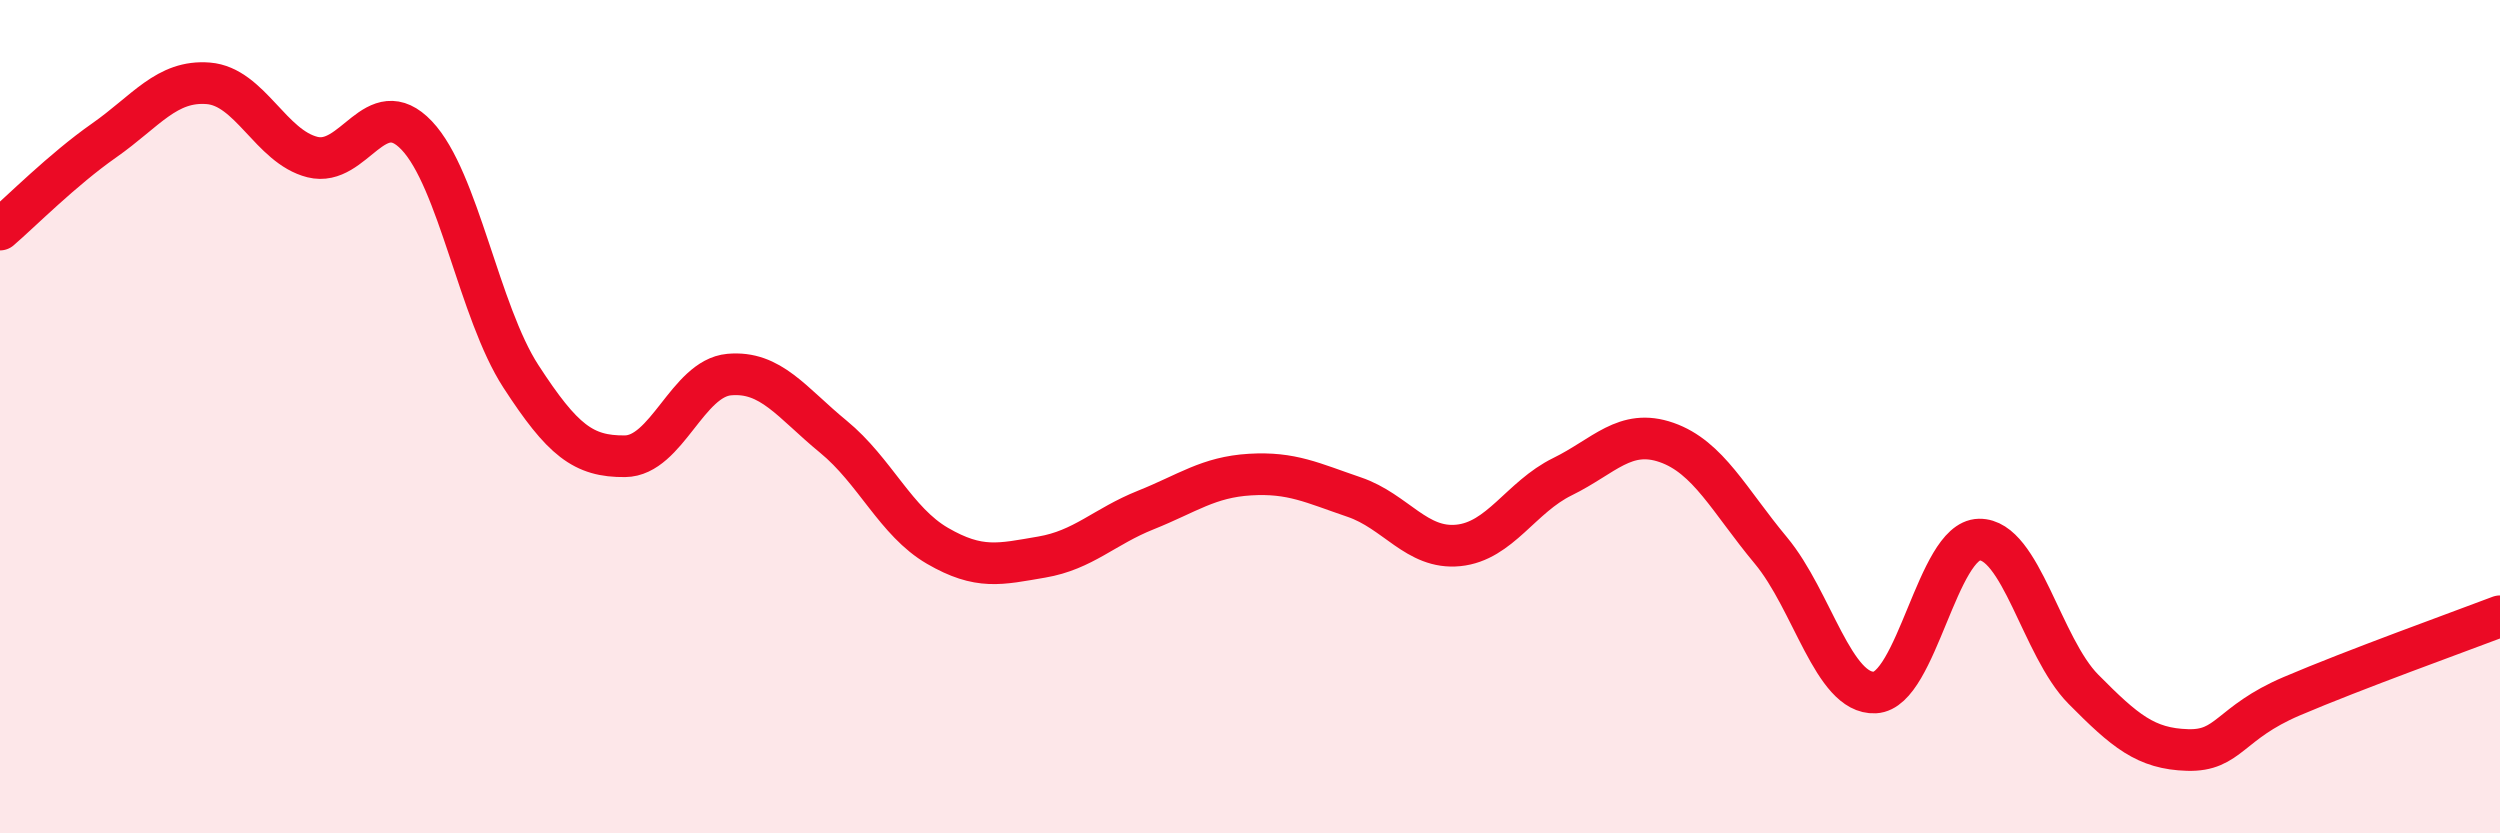
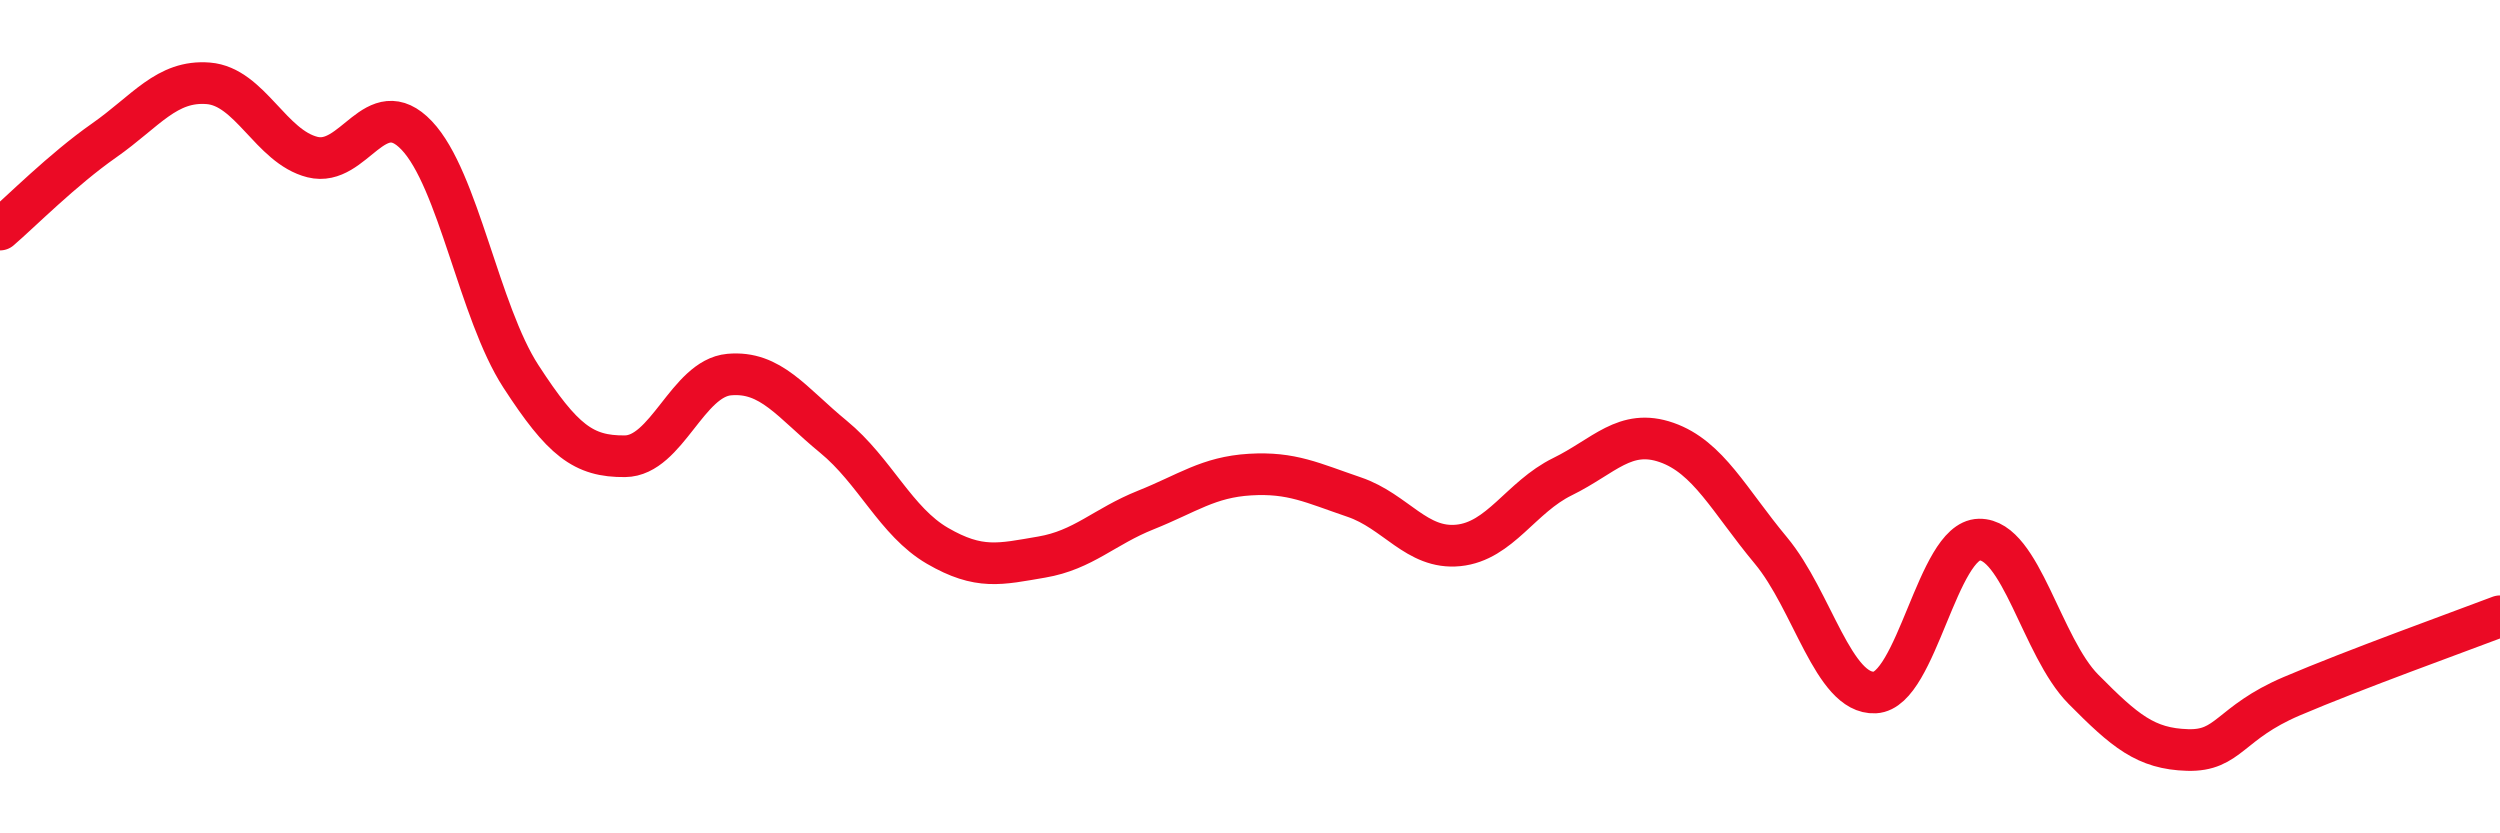
<svg xmlns="http://www.w3.org/2000/svg" width="60" height="20" viewBox="0 0 60 20">
-   <path d="M 0,5.51 C 0.5,5.08 1.5,4.07 2.5,3.37 C 3.5,2.67 4,1.92 5,2 C 6,2.08 6.5,3.52 7.5,3.77 C 8.5,4.02 9,2.2 10,3.25 C 11,4.3 11.5,7.49 12.5,9.03 C 13.5,10.57 14,10.96 15,10.95 C 16,10.94 16.5,9.08 17.5,8.99 C 18.5,8.9 19,9.66 20,10.48 C 21,11.3 21.5,12.52 22.5,13.1 C 23.5,13.68 24,13.54 25,13.37 C 26,13.2 26.5,12.64 27.5,12.24 C 28.5,11.84 29,11.45 30,11.39 C 31,11.33 31.5,11.59 32.5,11.93 C 33.5,12.27 34,13.19 35,13.09 C 36,12.99 36.5,11.93 37.5,11.44 C 38.5,10.95 39,10.27 40,10.62 C 41,10.97 41.5,12.01 42.5,13.21 C 43.5,14.41 44,16.67 45,16.62 C 46,16.57 46.5,12.97 47.5,12.95 C 48.5,12.93 49,15.53 50,16.54 C 51,17.55 51.5,17.97 52.5,18 C 53.5,18.03 53.5,17.35 55,16.71 C 56.5,16.07 59,15.17 60,14.79L60 20L0 20Z" fill="#EB0A25" opacity="0.1" stroke-linecap="round" stroke-linejoin="round" />
  <path d="M 0,5.51 C 0.5,5.08 1.5,4.07 2.5,3.37 C 3.5,2.67 4,1.92 5,2 C 6,2.08 6.5,3.52 7.5,3.77 C 8.5,4.02 9,2.2 10,3.25 C 11,4.3 11.5,7.49 12.5,9.03 C 13.5,10.57 14,10.96 15,10.95 C 16,10.94 16.5,9.08 17.5,8.99 C 18.5,8.9 19,9.66 20,10.48 C 21,11.3 21.5,12.52 22.5,13.1 C 23.5,13.68 24,13.54 25,13.37 C 26,13.2 26.5,12.64 27.5,12.24 C 28.5,11.84 29,11.45 30,11.39 C 31,11.33 31.5,11.59 32.5,11.93 C 33.5,12.27 34,13.19 35,13.09 C 36,12.99 36.5,11.93 37.5,11.44 C 38.5,10.95 39,10.27 40,10.62 C 41,10.97 41.5,12.01 42.5,13.21 C 43.5,14.41 44,16.67 45,16.62 C 46,16.57 46.5,12.97 47.5,12.95 C 48.5,12.93 49,15.53 50,16.54 C 51,17.55 51.5,17.97 52.5,18 C 53.5,18.03 53.5,17.35 55,16.71 C 56.5,16.07 59,15.17 60,14.79" stroke="#EB0A25" stroke-width="1" fill="none" stroke-linecap="round" stroke-linejoin="round" />
</svg>